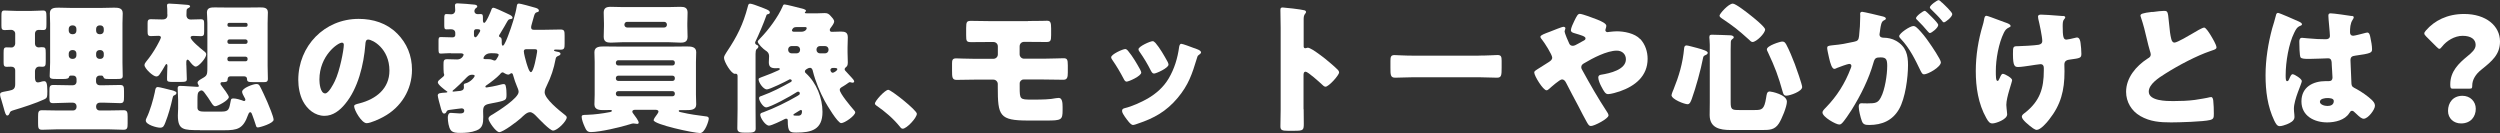
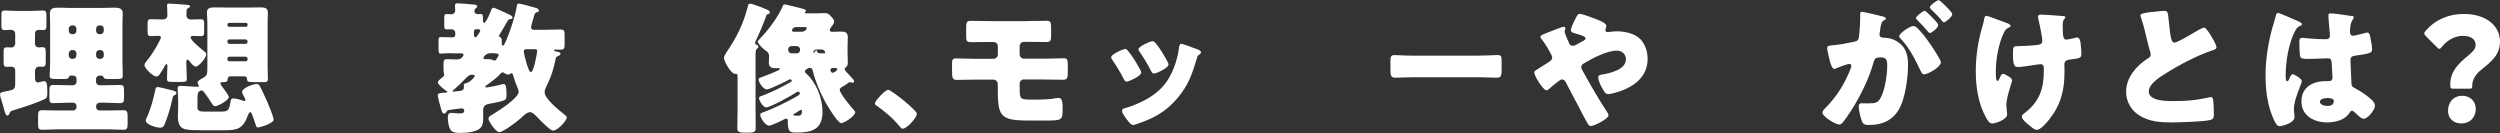
<svg xmlns="http://www.w3.org/2000/svg" id="_レイヤー_2" viewBox="0 0 388.06 20.66">
  <rect x="0" y="0" width="388.06" height="20.66" fill="#333333" stroke="none" />
  <defs>
    <style>.cls-1{fill:#fff;}</style>
  </defs>
  <g id="_レイヤー_1-2">
    <g>
      <path class="cls-1" d="m5.43,12.06c0,.31.07.73.44.73.22,0,.48-.09.68-.15.09-.02.2-.04.29-.04.33,0,.51.24.51,1.54,0,.95-.04,1.08-.48,1.28-1.21.57-3.39,1.28-4.71,1.67-.48.15-.57.18-.68.51-.07.15-.15.33-.35.33-.22,0-.33-.33-.57-1.23-.09-.31-.2-.73-.33-1.14-.09-.24-.22-.66-.22-.9,0-.2.09-.31.48-.4.2-.04.57-.11.92-.18.68-.13.95-.31.95-1.03v-2.11c0-.4-.26-.59-.64-.59-.22,0-.46.02-.68.02-.44,0-.48-.24-.48-.73v-1.43c0-.64.04-.86.46-.86.26,0,.62.02.79.02.31,0,.55-.31.55-.59v-1.56c0-.33-.29-.59-.62-.59s-.68.04-1.01.04c-.46,0-.51-.22-.51-.73v-1.43c0-.66.04-.88.48-.88s1.28.07,2.02.07h1.96c.75,0,1.58-.07,2-.07.48,0,.53.24.53.97v1.14c0,.73-.04.92-.53.92-.22,0-.46-.02-.68-.02-.35,0-.57.24-.57.57v1.58c0,.33.24.57.57.57.13,0,.33-.04.44-.04.62,0,.66.09.66.95v1.19c0,.7-.04.9-.53.9-.18,0-.33-.02-.48-.02-.37,0-.62.26-.66.64v1.1Zm5.57-.33c-.09,0-.26.04-.29.22-.04.26-.42.31-.88.31h-1.06c-.79,0-1.06-.04-1.06-.48,0-.46.07-1.34.07-2.05V3.61c0-.51-.04-1.03-.04-1.54,0-.84.68-.88,1.34-.88s1.3.04,1.94.04h4.73c.66,0,1.3-.04,1.96-.04s1.34.04,1.34.88c0,.51-.04,1.01-.04,1.54v6.12c0,.7.04,1.65.04,2.05,0,.44-.22.48-.95.48h-1.23c-.64,0-.7-.04-.84-.35-.04-.11-.15-.18-.26-.18h-.33c-.29,0-.53.24-.53.53v.44c0,.29.24.53.53.53h.86c.77,0,1.54-.04,2.33-.04.59,0,.62.26.62,1.01v.84c0,.68-.04.97-.59.97-.79,0-1.56-.07-2.35-.07h-.86c-.29,0-.53.24-.53.53v.15c0,.31.24.53.53.53h1.25c.84,0,1.65-.04,2.49-.04.57,0,.62.31.62,1.03v1.01c0,.7-.04.99-.64.99-.81,0-1.65-.07-2.46-.07h-7.7c-.81,0-1.65.07-2.46.07-.59,0-.64-.26-.64-.99v-1.03c0-.73.04-1.01.62-1.01.84,0,1.65.04,2.49.04h2.33c.29,0,.53-.22.53-.53v-.15c0-.29-.24-.53-.53-.53h-.73c-.79,0-1.58.07-2.38.07-.53,0-.57-.24-.57-.86v-1.01c0-.7.04-.95.62-.95.77,0,1.54.04,2.33.04h.73c.29,0,.53-.24.53-.53v-.44c0-.31-.22-.53-.53-.53h-.33Zm.33-6.42c.31,0,.53-.22.53-.53v-.31c0-.31-.24-.53-.53-.53h-.13c-.29,0-.53.22-.53.53v.31c0,.29.24.53.53.53h.13Zm-.13,2.46c-.29,0-.53.24-.53.53v.31c0,.31.24.53.53.53h.13c.29,0,.53-.22.53-.53v-.31c0-.31-.22-.53-.53-.53h-.13Zm4.38-2.46c.31,0,.53-.24.53-.53v-.31c0-.31-.22-.53-.53-.53h-.13c-.29,0-.53.22-.53.53v.31c0,.31.22.53.53.53h.13Zm-.13,2.46c-.31,0-.53.22-.53.53v.31c0,.31.24.53.53.53h.13c.31,0,.53-.22.53-.53v-.31c0-.29-.22-.53-.53-.53h-.13Z" />
      <path class="cls-1" d="m28.93,10.12c0,.75.07,1.5.07,2.16,0,.42-.22.44-1.25.44h-.92c-.7,0-.9-.04-.9-.42v-.31c0-.07.04-1.39.04-1.41,0-.04.02-.31.02-.35,0-.09-.02-.29-.15-.29-.07,0-.18.15-.22.24-.2.37-.57.97-.81,1.32-.13.2-.29.37-.55.37-.51,0-1.83-1.25-1.83-1.76,0-.22.13-.37.26-.55.62-.75,1.17-1.56,1.65-2.42.11-.18.64-1.17.64-1.32,0-.2-.2-.26-.37-.26-.4,0-.77.04-1.17.04-.48,0-.53-.2-.53-.75v-1.19c0-.46.04-.68.53-.68s1.01.04,1.69.04c.29,0,.86,0,.86-.68,0-.07-.02-.13-.02-.2v-.24c0-.33,0-.62-.04-.95v-.15c0-.22.2-.24.37-.24.35,0,2.16.13,2.62.18.24.02.59.02.59.26,0,.11-.2.22-.33.29-.18.09-.2.15-.22.42-.02.24-.02.44-.02.64,0,.09,0,.11.02.2.09.35.33.48.66.48.51,0,1.03-.04,1.54-.04s.53.2.53.79v1.06c0,.59-.04.77-.53.77-.4,0-.77-.04-1.17-.04-.13,0-.4.02-.4.24,0,.44,1.58,1.74,1.98,2.05.33.26.44.35.44.59,0,.57-1.19,1.89-1.61,1.89-.33,0-.73-.51-.99-.86-.07-.09-.18-.22-.29-.22-.18,0-.2.26-.2.4v.46Zm-2.51,3.83c.22.04.97.2.97.46,0,.24-.2.33-.37.4s-.2.26-.24.44c-.29,1.3-.64,2.57-1.12,3.78-.2.48-.29.79-.81.79s-2.22-.46-2.22-1.1c0-.18.07-.31.15-.48.48-.95,1.03-2.84,1.25-3.92.07-.37.09-.81.46-.81.26,0,1.56.35,1.94.44Zm4.62,6.25c-2.55,0-3.43,0-3.43-2.29,0-.35.04-.7.04-1.06v-1.34c0-.59-.07-1.21-.07-1.83,0-.24.13-.35.37-.35.64,0,2.31.15,2.68.15.11,0,.24-.02.24-.13,0-.13-.2-.29-.2-.51,0-.29.33-.44.95-.81.57-.35.57-.57.57-1.8V3.57c0-.73-.07-1.21-.07-1.63,0-.77.64-.79,1.23-.79.68,0,1.36.02,2.05.02h2.9c.68,0,1.39-.02,2.07-.02.57,0,1.21.02,1.21.77,0,.48-.04.97-.04,1.65v6.67c0,.77.04,1.52.04,2,0,.44-.22.51-.62.51h-1.63c-.84,0-.99-.07-.99-.53,0-.22-.2-.37-.42-.37h-2.16c-.44,0-.44.46-.44.55,0,.35-.44.35-.79.35-.15,0-.31.02-.31.24,0,.13.13.26.22.4.2.24,1.08,1.43,1.08,1.67,0,.51-1.74,1.43-2.11,1.43-.26,0-.44-.29-.62-.57-.31-.51-.64-.99-.99-1.45-.13-.18-.31-.44-.55-.44-.02,0-.42.09-.53.46-.07.24-.07.77-.07,1.03v1.21c0,.53.53.59.99.59h2.79c1.12,0,1.14-.4,1.39-1.69.04-.29.13-.35.44-.35.35,0,1.08.2,1.3.29.15.07.26.11.33.11.11,0,.2-.09.2-.2s-.11-.31-.18-.42c-.11-.2-.33-.59-.33-.81,0-.59,1.74-1.21,2.2-1.21.26,0,.4.07.53.29.24.4.97,2,1.19,2.51.22.53.97,2.27.97,2.75,0,.55-2.11,1.19-2.44,1.19-.22,0-.24-.09-.35-.44-.13-.46-.35-1.01-.53-1.52-.04-.13-.13-.4-.31-.4s-.26.22-.33.4c-.77,2.18-1.63,2.4-3.74,2.4h-3.76Zm7.15-16.04c.13,0,.24-.11.24-.24v-.13c0-.13-.11-.24-.24-.24h-2.64c-.13,0-.24.11-.24.24v.13c0,.13.11.24.24.24h2.64Zm-2.6,1.96c-.15,0-.29.13-.29.29v.11c0,.15.13.29.29.29h2.55c.15,0,.29-.13.29-.29v-.11c0-.15-.13-.26-.29-.29h-2.55Zm0,2.68c-.15,0-.29.13-.29.29v.13c0,.18.13.29.29.29h2.55c.15,0,.29-.11.29-.29v-.13c0-.18-.13-.26-.29-.29h-2.55Z" />
-       <path class="cls-1" d="m61.62,5.17c1.56,1.56,2.33,3.48,2.33,5.66,0,3.1-1.69,5.83-4.42,7.3-.55.31-2,.99-2.62.99-.77,0-1.94-2.02-1.94-2.64,0-.2.2-.29.84-.44,2.55-.66,4.64-2.27,4.64-5.08,0-3.45-2.64-4.82-3.3-4.82-.37,0-.42.4-.44.79-.24,3.06-1.12,6.8-3.15,9.22-.81.99-1.87,1.83-3.19,1.83-1.47,0-2.68-1.01-3.34-2.27-.51-.97-.73-2.22-.73-3.3,0-5.28,4.07-9.48,9.37-9.48,2.24,0,4.36.66,5.94,2.24Zm-12.04,7.2c0,.53.13,2.13.9,2.13.53,0,1.28-1.45,1.5-1.92.77-1.58,1.39-4.84,1.39-5.63,0-.18-.09-.33-.29-.33-.64,0-3.5,2.02-3.5,5.74Z" />
      <path class="cls-1" d="m69.92,8.25c-.62,0-1.1.07-1.5.07-.31,0-.35-.15-.35-.7v-1.32c0-.37.04-.55.33-.55.44,0,.97.04,1.52.04h.4c.18,0,.35-.15.35-.35v-.31c0-.42-.31-.59-.68-.59-.24,0-.46.02-.7.02-.29,0-.33-.18-.33-.62v-.99c0-.59.02-.77.35-.77.26,0,.55.04.73.04.37,0,.62-.26.62-.64,0-.24-.04-.48-.04-.73,0-.26.15-.33.4-.33.42,0,2.27.15,2.64.2.15.02.42.07.42.29,0,.13-.11.18-.26.29-.11.11-.18.26-.18.42,0,.33.24.48.53.48.11,0,.29-.02.44-.02.33,0,.35.18.35.62v.33c0,.13.02.42.2.42.29,0,.99-1.69,1.1-2,.04-.15.13-.35.31-.35.24,0,1.36.53,2.02.84.2.09.33.15.42.2.2.09.55.26.55.51,0,.2-.26.2-.37.22-.26.02-.31.11-.62.66-.09.13-.15.29-.26.46-.13.22-.57.97-.7,1.17-.07.11-.15.2-.15.33,0,.09.07.15.24.22.15.04.18.33.18.55v.33c0,.13.02.4.18.4.24,0,.75-1.39.84-1.63.48-1.23,1.12-3.21,1.32-4.51.02-.2.07-.4.33-.4.2,0,2,.48,2.57.66.31.09.53.22.53.44,0,.2-.2.22-.35.26-.22.07-.31.26-.4.55-.07.24-.22.79-.33,1.17-.11.35-.13.53-.13.59,0,.29.13.4.4.4h1.76c.79,0,1.58-.04,2.38-.04.62,0,.66.22.66.97v1.21c0,.73-.04.95-.66.95-.24,0-.46-.02-.7-.02-.09,0-.29,0-.29.13s.46.2.57.22c.15.02.44.09.44.31,0,.18-.18.26-.31.31-.33.13-.4.22-.46.55-.26,1.43-.7,2.73-1.34,4.03-.15.31-.35.7-.35,1.08,0,1.03,2.29,2.84,3.1,3.48.11.09.33.24.33.42,0,.57-1.45,2.05-2.13,2.05-.48,0-2.2-1.83-2.6-2.24-.22-.24-.62-.62-.97-.62-.51,0-1.06.59-1.41.92-.53.48-2.75,2.18-3.37,2.18-.51,0-1.67-1.67-1.67-2.07,0-.35.35-.51.68-.7.84-.51,4-2.51,4-3.48,0-.29-.15-.59-.26-.86-.2-.48-.42-1.08-.55-1.58-.04-.13-.09-.46-.29-.46-.07,0-.18.07-.24.11-.09.07-.15.11-.26.11-.24,0-.48-.15-.68-.26-.04-.04-.13-.09-.2-.09-.2,0-.35.22-.46.35-.42.46-1.45,1.25-1.98,1.61-.07.04-.24.15-.24.26s.11.13.18.13c.15,0,1.56-.26,2.24-.46.15-.04.31-.07.42-.07.22,0,.29.13.33.35.09.4.11.81.11,1.21,0,1.03,0,.97-2.66,1.5-.75.15-.97.4-.97,1.14,0,.31.02.59.02.9,0,.97-.07,1.74-1.08,2.11-.79.31-1.65.37-2.49.37-.48,0-1.14,0-1.47-.42s-.46-1.39-.46-1.94c0-.31.07-.75.46-.75.09,0,.11,0,.31.02.22.02.84.07,1.08.07.33,0,.7-.02.7-.44,0-.24-.2-.35-.42-.35-.18,0-1.52.2-1.87.24-.33.04-.4.13-.48.31-.07.15-.18.26-.35.26s-.29-.09-.48-.73c-.24-.81-.51-1.89-.51-2.07,0-.4.4-.4,1.28-.46.04,0,.22-.02.22-.11,0-.04-.11-.11-.15-.13-.29-.2-1.34-.99-1.34-1.34,0-.22.24-.4.4-.53.44-.35.59-.46.59-.64,0-.09-.04-.2-.07-.26-.04-.24-.04-.97-.04-1.25,0-.62,0-.92.55-.92s1.06.04,1.58.04c.73,0,.99-.64.99-.73,0-.18-.29-.22-.42-.22h-1.56Zm1.32,5.88c.37-.02.77-.11.77-.57,0-.11-.02-.24-.02-.35,0-.18.09-.22.24-.26.81-.18,1.45-.99,1.45-1.17,0-.11-.09-.18-.4-.18-.51,0-.75.33-1.08.66-.53.55-1.08,1.08-1.65,1.58-.07.04-.31.22-.31.31,0,.07.11.07.15.07s.73-.07.84-.09Zm2.33-8.67c0,.13.07.33.22.33.22,0,.51-.55.62-.73.07-.09.13-.2.13-.31,0-.22-.26-.22-.62-.22-.22,0-.33.13-.35.35v.57Zm3.65,3.48c.07-.11.18-.31.18-.44,0-.2-.33-.24-1.19-.24-1.01,0-1.17.75-1.17.77,0,.13.15.15.26.15h.44c.22,0,.46.02.68.11.09.04.26.11.35.11.22,0,.33-.26.44-.46Zm4.44-1.3c-.22,0-.35.11-.35.33,0,.33.29,1.43.4,1.78.09.26.4,1.45.7,1.45.44,0,.88-2.64.95-3.08,0-.07.02-.15.02-.22,0-.22-.15-.26-.35-.26h-1.36Z" />
-       <path class="cls-1" d="m98.5,17.05c-.15,0-.35.09-.35.26,0,.15.11.29.2.4.2.26.79,1.03.79,1.32,0,.15-.11.2-.24.2-.15,0-.4-.07-.62-.07-.13,0-.37.09-.51.13-1.36.44-4.67,1.21-6.03,1.21-.55,0-.73-.22-1.01-.88-.18-.4-.44-1.08-.44-1.47,0-.33.2-.31.86-.33,1.19-.04,2.38-.2,3.52-.42.11-.02.31-.07.31-.2,0-.11-.13-.13-.2-.13-.33,0-.68.02-1.01.02-.64,0-1.5,0-1.5-.88,0-.51.04-1.01.04-1.52v-5.08c0-.51-.04-1.01-.04-1.52,0-.88.86-.88,1.52-.88.75,0,1.47.02,2.2.02h8.36c.73,0,1.47-.02,2.2-.02.66,0,1.52,0,1.52.88,0,.46-.04.97-.04,1.52v5.08c0,.55.04,1.06.04,1.52,0,.88-.88.88-1.52.88h-.95c-.11,0-.24,0-.24.13,0,.15.24.18.44.22,1.23.29,2.46.46,3.74.62.2.02.48.04.48.37,0,.31-.59,2.22-1.34,2.22-1.03,0-7.22-1.34-7.22-2,0-.18.33-.64.55-.92.15-.22.2-.31.2-.4,0-.26-.26-.26-.4-.29h-3.32Zm5.24-15.95c.64,0,1.25-.04,1.89-.04s1.1.13,1.1.9c0,.53-.04,1.08-.04,1.67v.42c0,.57.04,1.14.04,1.65,0,.75-.42.92-1.08.92s-1.28-.07-1.91-.07h-7.04c-.62,0-1.25.07-1.89.07s-1.1-.15-1.1-.92c0-.51.04-1.08.04-1.65v-.42c0-.59-.04-1.14-.04-1.67,0-.73.42-.9,1.08-.9s1.28.04,1.92.04h7.04Zm1.01,8.6c0-.18-.15-.35-.35-.35h-8.45c-.18,0-.35.18-.35.35v.11c0,.2.18.35.35.35h8.45c.2,0,.33-.13.35-.35v-.11Zm0,2.4c0-.18-.13-.35-.35-.35h-8.45c-.18,0-.35.15-.35.35v.11c0,.2.18.35.35.35h8.45c.2,0,.35-.15.35-.35v-.11Zm0,2.4c0-.18-.15-.35-.35-.35h-8.45c-.18,0-.35.15-.35.35v.09c0,.2.18.35.35.35h8.45c.2,0,.35-.15.35-.35v-.09Zm-7.83-10.65c0,.24.2.42.42.42h5.76c.24,0,.42-.18.42-.42v-.04c0-.22-.18-.42-.42-.42h-5.76c-.24,0-.4.18-.42.42v.04Z" />
-       <path class="cls-1" d="m117.28,16.94c0,.99.02,2,.02,2.99,0,.42-.15.66-1.03.66h-.79c-.84,0-1.03-.22-1.03-.68,0-.99.04-1.98.04-2.97v-5.13c0-.2-.07-.37-.29-.37-.07,0-.07.02-.13.02-.57,0-1.69-1.89-1.69-2.49,0-.24.2-.55.35-.79l.13-.2c1.56-2.33,2.49-4.2,3.21-6.93.09-.33.11-.48.37-.48s1.12.33,1.41.44c1.03.4,1.65.57,1.65.92,0,.15-.13.24-.26.26-.22.04-.24.07-.33.35-.31.92-1.19,2.99-1.63,3.87-.04.09-.07.13-.07.22,0,.2.15.31.33.37.11.04.18.13.18.24,0,.15-.13.29-.26.37-.15.11-.18.48-.18.75v8.56Zm13.07-2.99c0,.55,1.74,2.62,2.18,3.12.11.13.22.24.22.37,0,.51-1.63,1.67-2.18,1.67s-2.24-2.86-2.55-3.43c-.75-1.39-1.45-3.06-1.83-4.58-.04-.22-.15-.57-.42-.57-.24,0-.4.09-.57.2-.13.09-.26.18-.26.37,0,.11.04.18.18.29,1.61,1.47,2.55,3.83,2.55,5.98,0,2.77-1.72,3.21-4.07,3.21-1.01,0-1.32-.11-1.32-1.83,0-.15,0-.33-.24-.33-.11,0-.2.04-.29.09-.4.22-2,.99-2.38.99-.57,0-1.36-1.21-1.36-1.69,0-.26.24-.31.44-.37,1.74-.64,3.72-1.61,5.3-2.53.26-.15.4-.22.4-.42,0-.15-.11-.26-.26-.26-.11,0-.2.04-.31.13-.66.46-4.03,2.31-4.66,2.31-.46,0-1.1-1.03-1.1-1.43,0-.24.2-.29.4-.35,1.74-.64,3.01-1.32,4.53-2.16.09-.04.15-.13.15-.2,0-.13-.13-.22-.26-.22-.09,0-.13.02-.2.07-.44.26-2.97,1.5-3.41,1.5-.53,0-1.28-1.06-1.28-1.56,0-.18.13-.22.48-.35.13-.04.24-.09.35-.13.88-.31,1.45-.57,2.24-.92.18-.09.22-.13.22-.2,0-.11-.09-.15-.18-.15-.13,0-.31.02-.46.02-.68,0-1.06-.18-1.06-.92,0-.31.04-.62.04-.92,0-.53-.29-.75-.53-.9-.33-.2-1.23-1.06-1.23-1.39,0-.11.11-.22.4-.53,1.28-1.3,2.77-3.32,3.46-4.93.09-.22.13-.31.31-.31.22,0,2.11.48,2.44.57.29.07.88.18.88.42,0,.07-.02.11-.11.15-.04.02-.07.07-.07.11,0,.13.18.13.33.13h1.54c.42,0,.84-.04,1.23-.04.46,0,.64.15.92.46.2.22.53.55.53.84,0,.31-.37.77-.55,1.01-.07.09-.13.18-.13.29,0,.2.11.31.31.31.48,0,.97-.04,1.43-.04.68,0,1.06.15,1.06.9,0,.48-.04,1.01-.04,1.56v.77c0,.55.04,1.08.04,1.56s-.13.62-.31.75c-.09.07-.18.2-.18.31,0,.09.04.18.13.26.13.13.73.81.95,1.03.13.13.4.44.4.59,0,.18-.15.2-.26.2-.09,0-.11,0-.22-.04-.11-.04-.15-.04-.18-.04-.07,0-.15.04-.22.09-.33.24-.57.4-.79.53-.46.26-.57.35-.57.59Zm-6.16-6.27c0-.31-.24-.53-.53-.53h-.79c-.29,0-.53.22-.53.53v.07c0,.29.24.53.53.53h.79c.31,0,.53-.22.53-.53v-.07Zm.15-2.75c.7,0,.88-.42.88-.55,0-.15-.13-.18-.26-.18h-1.28c-.46,0-.55.13-.68.33-.04.07-.07.11-.07.18,0,.11.09.22.33.22h1.08Zm-.99,12.7c-.07.04-.2.11-.2.2,0,.13.24.13.75.13s.59-.37.59-.68c0-.11-.07-.22-.18-.22-.04,0-.35.18-.64.37-.18.11-.26.15-.33.2Zm3.39-9.88c0,.29.24.53.53.53h.81c.29,0,.53-.24.53-.53v-.07c0-.31-.24-.53-.53-.53h-.81c-.29,0-.53.22-.53.53v.07Zm3.23,2.99c0-.18-.22-.2-.7-.2-.22,0-.37.18-.37.29s.07.46.37.46c.15,0,.7-.31.7-.55Z" />
+       <path class="cls-1" d="m117.28,16.94c0,.99.02,2,.02,2.99,0,.42-.15.66-1.03.66h-.79c-.84,0-1.03-.22-1.03-.68,0-.99.04-1.98.04-2.97v-5.13c0-.2-.07-.37-.29-.37-.07,0-.07.02-.13.02-.57,0-1.69-1.89-1.69-2.49,0-.24.2-.55.35-.79l.13-.2c1.56-2.33,2.49-4.2,3.21-6.93.09-.33.11-.48.37-.48s1.12.33,1.41.44c1.03.4,1.65.57,1.65.92,0,.15-.13.24-.26.26-.22.04-.24.07-.33.35-.31.92-1.19,2.99-1.63,3.87-.04.09-.07.13-.07.22,0,.2.15.31.33.37.11.04.18.13.18.24,0,.15-.13.29-.26.37-.15.11-.18.48-.18.75v8.56Zm13.07-2.99c0,.55,1.74,2.62,2.18,3.12.11.13.22.24.22.37,0,.51-1.63,1.67-2.18,1.67s-2.24-2.86-2.55-3.43c-.75-1.39-1.45-3.06-1.83-4.58-.04-.22-.15-.57-.42-.57-.24,0-.4.09-.57.2-.13.09-.26.18-.26.37,0,.11.04.18.18.29,1.61,1.47,2.55,3.83,2.55,5.98,0,2.77-1.72,3.21-4.07,3.21-1.01,0-1.32-.11-1.32-1.83,0-.15,0-.33-.24-.33-.11,0-.2.04-.29.09-.4.22-2,.99-2.38.99-.57,0-1.36-1.21-1.36-1.69,0-.26.24-.31.44-.37,1.74-.64,3.72-1.61,5.3-2.53.26-.15.4-.22.4-.42,0-.15-.11-.26-.26-.26-.11,0-.2.04-.31.13-.66.46-4.03,2.31-4.66,2.31-.46,0-1.1-1.03-1.1-1.43,0-.24.2-.29.4-.35,1.74-.64,3.01-1.32,4.53-2.16.09-.04.15-.13.15-.2,0-.13-.13-.22-.26-.22-.09,0-.13.02-.2.07-.44.26-2.97,1.5-3.41,1.5-.53,0-1.28-1.06-1.28-1.56,0-.18.13-.22.48-.35.13-.04.24-.09.35-.13.88-.31,1.45-.57,2.24-.92.18-.09.22-.13.22-.2,0-.11-.09-.15-.18-.15-.13,0-.31.02-.46.02-.68,0-1.06-.18-1.06-.92,0-.31.04-.62.04-.92,0-.53-.29-.75-.53-.9-.33-.2-1.23-1.06-1.23-1.39,0-.11.11-.22.4-.53,1.28-1.3,2.77-3.32,3.46-4.93.09-.22.13-.31.31-.31.22,0,2.11.48,2.44.57.29.07.88.18.88.42,0,.07-.02.11-.11.15-.04.02-.07.07-.07.11,0,.13.18.13.33.13h1.54c.42,0,.84-.04,1.23-.04.46,0,.64.15.92.46.2.22.53.55.53.84,0,.31-.37.77-.55,1.01-.07.09-.13.18-.13.29,0,.2.11.31.31.31.48,0,.97-.04,1.43-.04.68,0,1.06.15,1.06.9,0,.48-.04,1.01-.04,1.56v.77c0,.55.04,1.08.04,1.56s-.13.62-.31.75c-.09.07-.18.2-.18.31,0,.09.04.18.13.26.13.13.73.81.95,1.03.13.13.4.44.4.59,0,.18-.15.2-.26.2-.09,0-.11,0-.22-.04-.11-.04-.15-.04-.18-.04-.07,0-.15.04-.22.09-.33.24-.57.4-.79.53-.46.26-.57.35-.57.59Zm-6.16-6.27c0-.31-.24-.53-.53-.53h-.79c-.29,0-.53.22-.53.53v.07c0,.29.24.53.53.53h.79c.31,0,.53-.22.53-.53v-.07Zm.15-2.75c.7,0,.88-.42.88-.55,0-.15-.13-.18-.26-.18h-1.28c-.46,0-.55.13-.68.33-.04.07-.07.11-.07.18,0,.11.09.22.33.22h1.08Zm-.99,12.7c-.07.04-.2.11-.2.2,0,.13.24.13.75.13s.59-.37.59-.68c0-.11-.07-.22-.18-.22-.04,0-.35.18-.64.37-.18.11-.26.15-.33.2Zm3.39-9.88c0,.29.24.53.53.53h.81v-.07c0-.31-.24-.53-.53-.53h-.81c-.29,0-.53.22-.53.53v.07Zm3.23,2.99c0-.18-.22-.2-.7-.2-.22,0-.37.18-.37.29s.07.46.37.46c.15,0,.7-.31.7-.55Z" />
      <path class="cls-1" d="m142.32,17.65c0,.64-1.58,2.33-2.2,2.33-.22,0-.37-.22-.48-.37-1.03-1.25-2.27-2.31-3.61-3.23-.11-.07-.22-.18-.22-.31,0-.42,1.58-2.13,2.07-2.13.44,0,4.44,3.17,4.44,3.72Z" />
      <path class="cls-1" d="m159.57,3.26c.73,0,1.43,0,2.16-.02.26,0,.53-.02.79-.02.53,0,.64.26.64,1.21v1.01c0,.88-.09,1.08-.73,1.08-.97,0-1.91-.02-2.86-.02h-.62c-.4,0-.68.31-.68.7v1.23c0,.37.31.68.68.68h3.04c1.12,0,2.46-.07,3.08-.07.57,0,.68.18.68,1.1v1.12c0,.73-.09,1.12-.68,1.12-1.03,0-2.05-.04-3.08-.04h-3.12c-.31,0-.59.29-.59.59v.59c0,1.91.04,1.94,1.85,1.94h.55c.92,0,2.35-.02,3.23-.22.13-.02.31-.04.44-.04.53,0,.59.75.59,1.39v.51c0,1.52-.18,1.61-2.51,1.61h-2.82c-4.49,0-4.73-.73-4.73-5.19v-.48c0-.37-.31-.68-.68-.68h-2.88c-.95,0-1.89.04-2.84.04-.68,0-.7-.42-.7-1.43v-1.1c0-.48.04-.81.62-.81.26,0,1.76.07,2.93.07h2.86c.4,0,.7-.31.7-.68v-1.25c0-.4-.31-.68-.7-.68h-.55c-.95,0-1.89.02-2.86.02-.75,0-.81-.13-.81-1.08v-1.12c0-1.01.13-1.1.81-1.1.99,0,1.96.04,2.95.04h5.85Z" />
      <path class="cls-1" d="m176.97,10.78c.11.22.18.4.18.48,0,.55-1.94,1.41-2.27,1.41-.24,0-.37-.26-.46-.44-.53-1.01-1.1-1.98-1.74-2.9-.09-.13-.2-.29-.2-.44,0-.46,1.8-1.28,2.2-1.28.11,0,.29.11.44.31.7.84,1.3,1.87,1.85,2.86Zm8.16-3.39c.66.22,1.3.42,1.3.75,0,.11-.11.22-.29.35-.2.15-.24.15-.35.55-.75,2.46-1.3,4.14-2.99,6.16-1.76,2.09-3.65,3.15-6.21,4-.18.07-.55.2-.73.2-.35,0-.92-.81-1.14-1.12-.02-.04-.07-.09-.11-.15-.18-.26-.44-.66-.44-.9,0-.29.15-.37.4-.44,1.12-.26,2.57-.92,3.59-1.5,1.34-.79,2.44-1.76,3.24-3.1.9-1.52,1.39-3.15,1.63-4.91.04-.2.11-.48.33-.48s1.5.48,1.78.59Zm-5.79-.75c.7.81,1.39,2.02,1.91,2.97.09.18.13.33.13.42,0,.53-1.92,1.39-2.25,1.39-.24,0-.37-.24-.48-.44-.53-1.06-1.1-2-1.78-2.97-.09-.11-.15-.22-.15-.37,0-.42,1.8-1.25,2.22-1.25.11,0,.26.11.4.26Z" />
-       <path class="cls-1" d="m202.36,16.96c0,.73.02,1.45.02,2.2,0,1.06-.07,1.14-1.5,1.14h-.99c-.88,0-1.14-.11-1.14-.68,0-.88.04-1.74.04-2.62V4.31c0-.9-.04-2.05-.04-2.73,0-.29.04-.42.35-.42.26,0,2.86.29,3.39.44.13.04.24.13.24.26,0,.11-.07.2-.13.26-.11.15-.24.33-.24.79v4.27c0,.11.02.31.26.31.13,0,.26-.09.37-.09.18,0,.46.15.81.35.7.44,1.61,1.14,1.89,1.36.55.44,1.54,1.28,2.02,1.78.09.11.15.22.15.35,0,.44-1.61,2.22-2.11,2.22-.2,0-.42-.22-.55-.35-.37-.35-2.18-1.98-2.53-1.98-.31,0-.33.31-.33.53v5.28Z" />
      <path class="cls-1" d="m229.53,8.63c1.3,0,2.71-.09,2.9-.09.57,0,.66.24.66.88v1.06c0,1.21-.02,1.58-.73,1.58-.86,0-1.87-.07-2.84-.07h-10.12c-.97,0-2,.07-2.82.07-.75,0-.75-.42-.75-1.58v-1.01c0-.66.07-.92.64-.92.31,0,1.54.09,2.93.09h10.12Z" />
      <path class="cls-1" d="m254.61,6.05c.77.84,1.14,1.96,1.14,3.08,0,2.68-1.94,4.22-4.29,5.04-.42.15-1.41.44-1.85.44-.4,0-.62-.37-1.06-1.21-.18-.33-.46-.99-.46-1.36,0-.31.2-.4.42-.44,1.41-.22,3.87-.79,3.87-2.4,0-.77-.57-1.34-1.41-1.34-1.54,0-3.76,1.17-5.08,1.96-.24.13-.44.31-.44.59,0,.22.09.37.2.55,1.17,2.13,2.38,4.25,3.72,6.29.11.15.31.46.31.66,0,.51-2.2,1.65-2.73,1.65-.24,0-.37-.13-.62-.57-.42-.73-.88-1.65-1.3-2.46-.64-1.21-1.3-2.42-1.91-3.63-.15-.29-.31-.57-.68-.57-.33,0-1.67,1.19-1.98,1.47-.11.09-.26.22-.4.22-.53,0-1.91-2.24-1.91-2.77,0-.2.11-.26.92-.77.33-.22.77-.48,1.36-.86.26-.18.51-.35.51-.68,0-.44-1.21-2.33-1.54-2.73-.18-.22-.29-.35-.29-.51,0-.24.62-.46,1.5-.79.53-.2,1.83-.75,2.09-.75.13,0,.29.09.29.22,0,.09-.07.24-.09.33-.02.04-.04.13-.04.18,0,.22.59,1.63.73,1.89.11.22.29.33.55.33.24,0,.51-.15.9-.37.18-.11.37-.22.59-.33.35-.18.48-.24.48-.46,0-.31-.66-.48-1.76-.81-.22-.07-.51-.15-.51-.46s.35-1.08.51-1.39c.42-.86.57-1.14.88-1.14.37,0,2.24.7,2.68.88.62.24,1.43.62,1.43.97,0,.26-.15.53-.15.7s.18.29.33.29c.09,0,.2-.02.29-.04.31-.04.86-.09,1.14-.09,1.12,0,2.79.29,3.65,1.21Z" />
-       <path class="cls-1" d="m263.34,7.42c1.14.31,1.74.53,1.74.77,0,.2-.18.29-.33.35-.29.13-.35.2-.4.48-.35,1.83-1.12,4.6-1.74,6.32-.11.29-.29.84-.64.84-.51,0-2.51-.77-2.51-1.41,0-.11.13-.46.22-.68.02-.07.04-.11.07-.15.88-2.18,1.45-4.09,1.67-6.45.02-.22.09-.44.37-.44.2,0,1.28.31,1.54.37Zm5.3,8.41c0,1.19.18,1.25,1.34,1.25h2.4c1.1,0,1.47-.07,1.76-1.87.09-.51.09-1.01.57-1.01.24,0,2.66.48,2.66,1.58,0,.77-.81,2.73-1.25,3.39-.64.99-1.45,1.01-2.53,1.01h-5c-1.63,0-3.21-.33-3.21-2.33,0-.66.02-1.3.02-1.96V6.95c0-.59-.07-.99-.07-1.14,0-.4.15-.42.44-.42.53,0,2.29.07,2.82.09.24,0,.53.11.53.31,0,.13-.11.2-.26.31-.2.15-.2.37-.2.59,0,.11-.02.66-.02,1.03v8.1Zm.33-15.27c.46,0,2.27,1.43,2.71,1.78.4.31,2.31,1.83,2.31,2.24,0,.59-1.36,1.94-1.96,1.94-.2,0-.4-.22-.55-.37-1.67-1.5-2.35-2.05-4.22-3.3-.13-.09-.35-.24-.35-.42,0-.29,1.39-1.87,2.07-1.87Zm8.27,6.29c.51.95.97,2.09,1.36,3.1.2.53,1.14,3.17,1.14,3.56,0,.68-1.89,1.34-2.46,1.34-.37,0-.46-.24-.55-.55-.7-2.51-1.19-3.81-2.29-6.16-.07-.15-.18-.33-.18-.48,0-.57,2.07-1.21,2.38-1.21.35,0,.46.18.59.4Z" />
      <path class="cls-1" d="m288.73,2.25c0-.22.04-.42.31-.42.22,0,2.71.59,3.12.7.18.04.57.13.57.35,0,.15-.15.22-.35.31-.35.18-.44.77-.53,1.39l-.04.31c-.02.13-.07.37-.07.44,0,.51.46.53.75.53.48,0,1.23.13,1.83.48,1.56.9,1.85,2.2,1.85,3.76,0,1.94-.42,5.15-1.39,6.84-1.01,1.76-2.64,2.46-4.64,2.46-.64,0-.95-.09-1.14-.62-.2-.51-.48-1.69-.48-2.22,0-.29.09-.53.42-.53.31,0,.62.02.92.02,1.3,0,1.65-.09,2.09-.92.64-1.19.99-3.54.99-4.88,0-1.01-.15-1.34-1.01-1.34-.73,0-.92.09-1.12.81-.73,2.57-1.98,5.06-3.39,7.33-.29.46-1.19,1.83-1.56,2.13-.11.11-.22.15-.37.15-.51,0-2.6-1.17-2.6-1.87,0-.22.2-.44.55-.79,1.69-1.74,2.95-3.72,3.83-6.05.04-.11.11-.26.11-.37,0-.22-.13-.33-.35-.33s-1.61.51-1.87.62c-.13.07-.29.15-.44.15-.35,0-.62-.86-.81-1.72-.13-.57-.29-1.3-.29-1.52,0-.29.15-.35.81-.42,1.43-.13,2-.26,3.37-.55.57-.11.7-.29.77-.88.11-.9.18-2.11.18-3.04v-.33Zm8.96,2.18c.66.68,1.21,1.36,1.78,2.2.33.46,1.8,2.62,1.8,3.04,0,.73-2,1.87-2.62,1.87-.24,0-.35-.2-.55-.59-.84-1.74-1.67-3.46-3.06-4.93-.11-.11-.24-.26-.24-.4,0-.46,1.69-1.58,2.2-1.58.29,0,.48.2.68.4Zm2.16-1.8c.57.57,1.01,1.06,1.01,1.25,0,.44-1.03,1.25-1.3,1.25-.09,0-.22-.13-.33-.26-.48-.59-1.03-1.17-1.58-1.72-.13-.11-.24-.22-.24-.33,0-.31,1.1-1.14,1.36-1.14.15,0,.68.55,1.08.95Zm1.61-2.22c.31.29,1.58,1.47,1.58,1.78,0,.44-1.06,1.28-1.3,1.28-.13,0-.26-.18-.33-.29-.48-.59-1.06-1.14-1.61-1.69-.09-.09-.24-.22-.24-.35,0-.31,1.12-1.12,1.36-1.12.15,0,.46.33.53.4Z" />
      <path class="cls-1" d="m311.19,3.46l.2.07c.35.13.7.26.7.51,0,.11-.07.13-.2.2-.44.2-.62.4-.84.84-.81,1.63-1.25,4.11-1.25,5.94,0,.81,0,1.54.26,1.54.13,0,.18-.09.33-.42.18-.4.29-.68.51-.68.29,0,1.43.64,1.43.97s-.9,2.64-.9,3.85c0,.26.07.75.09,1.01.02.15.04.31.04.46,0,.81-1.8,1.41-2.27,1.41-.4,0-.62-.2-.97-.84-1.25-2.22-1.63-4.8-1.63-7.28s.4-4.86,1.08-7.13c.09-.29.13-.46.18-.73.09-.59.18-.73.4-.73.13,0,1.21.4,2,.7.4.15.7.26.84.31Zm9.02-.99c.2.02.37.07.37.22,0,.09-.09.22-.18.31-.2.2-.22.59-.22,1.06,0,1.65.11,2.09.57,2.09.18,0,.86-.15,1.3-.26.18-.04.26-.07.35-.07.4,0,.51.53.55.84.07.46.13,1.21.13,1.69,0,.66-.18.68-1.8.9-.29.04-.84.11-.84.75,0,.35.02.73.02,1.1,0,2.93-.55,5.15-2.4,7.48-.35.46-1.32,1.58-1.91,1.58-.13,0-.33-.07-.57-.24-.66-.48-1.74-1.34-1.74-1.8,0-.18.09-.31.37-.53.07-.04.09-.07.18-.13,2.24-1.8,2.86-3.72,2.86-6.51v-.4c0-.33-.13-.59-.53-.59-.18,0-1.41.2-1.56.22-.51.07-1.41.22-1.89.22-.53,0-.81-.13-.81-2,0-1.19.02-1.23.81-1.23.44,0,2.55-.11,3.17-.22.33-.07.57-.22.57-.59,0-.64-.44-2.73-.62-3.43-.02-.11-.04-.24-.04-.35,0-.26.24-.31.46-.31.2,0,1.78.07,3.39.22Z" />
      <path class="cls-1" d="m334.09,1.87c.86-.11,1.36-.18,1.78-.18.59,0,.64.04.79,1.69.13,1.41.22,2.07.37,2.66.07.26.18.57.51.57.42,0,2.38-1.17,2.86-1.45.33-.2,1.45-.88,1.74-.88.24,0,.7.68,1.01,1.19.24.4.9,1.47.9,1.89,0,.24-.24.33-.7.48-.09.04-.2.07-.31.11-2,.68-4.8,2.13-6.93,3.48-1.06.66-2.57,1.65-2.57,2.79,0,1.47,2.79,1.47,3.81,1.47,1.12,0,2.29-.04,3.34-.18.46-.07,1.98-.31,2.33-.42.07,0,.15-.02.22-.02.22,0,.29.37.31.55.07.64.09,1.36.09,2s-.02.86-.59,1.01c-1.01.26-4.82.37-6.03.37-1.74,0-3.26-.11-4.8-.99-1.36-.79-2.2-2.18-2.2-3.76,0-2.18,1.56-4,3.3-5.13.33-.2.53-.31.53-.68,0-.15-.07-.33-.13-.53-.18-.59-.33-1.21-.48-1.85-.24-1.08-.55-2.29-.92-3.37-.02-.07-.07-.2-.07-.26,0-.26.26-.4,1.85-.59Z" />
      <path class="cls-1" d="m352.7,4.4c.2-.7.4-1.25.57-1.98.04-.2.11-.42.33-.42s2.79,1.14,3.19,1.32c.4.18.53.31.53.44s-.09.18-.2.22c-.57.22-.73.55-1.01,1.12-.84,1.69-1.32,4.49-1.32,6.58,0,.46,0,.92.22.92.18,0,.24-.15.31-.29.22-.53.35-.79.55-.79.31,0,1.43.73,1.43,1.06,0,.4-1.23,2.82-1.23,4.31,0,.24.04.62.07.88.02.13.02.29.02.4,0,.59-.68.92-1.17,1.12-.29.11-.79.29-1.12.29-.4,0-.59-.35-.84-.84-1.06-2.22-1.36-4.62-1.36-7.06s.4-4.93,1.03-7.28Zm12.37-1.94c.11.02.29.07.29.22,0,.11-.07.24-.18.4-.37.57-.4,1.28-.4,1.94,0,.31.15.53.48.53.24,0,1.3-.29,1.63-.37.15-.04.46-.13.57-.13.33,0,.42.44.48.77.13.59.26,1.3.26,1.83s-.2.66-2.62.99c-.48.07-.73.18-.73.73,0,.29.13,3.28.15,3.59.04.53.24.57.79.86.77.42,1.72,1.08,2.35,1.67.26.26.51.53.51.92,0,.62-1.08,2.02-1.74,2.02-.33,0-.66-.29-1.12-.73-.09-.09-.18-.15-.26-.24-.13-.13-.26-.26-.44-.26-.2,0-.26.11-.42.35-.68,1.1-2.22,1.45-3.43,1.45-2,0-4-.99-4-3.26s1.85-3.15,3.78-3.15h.51c.37,0,.53-.22.53-.55,0-.51-.11-1.54-.11-1.89,0-.75-.09-1.1-.57-1.1-.4,0-1.91.09-2.84.09h-.33c-.51,0-.95-.04-1.1-.22-.18-.22-.2-2.07-.2-2.46,0-.29.07-.59.42-.59.13,0,.81.07,1.01.09.9.09,1.8.13,2.68.13.35,0,.64-.13.64-.53,0-.46-.24-2.64-.24-3.12,0-.26.09-.37.35-.37.46,0,2.73.33,3.28.42Zm-4.97,13.33c0,.44.7.66,1.17.66.51,0,.99-.18.99-.77,0-.44-.68-.46-1.01-.46s-1.14.09-1.14.57Z" />
      <path class="cls-1" d="m380.71,13.77c-.33,0-.37-.18-.37-.68,0-2.02,1.32-3.26,2.66-4.36.7-.57,1.28-1.08,1.28-1.76,0-.9-.77-1.41-2.02-1.41s-2.49.77-3.19,1.67c-.18.22-.29.35-.42.35-.11,0-.24-.11-.44-.31l-1.61-1.61c-.2-.2-.29-.33-.29-.48,0-.13.09-.26.26-.46,1.32-1.52,3.3-2.55,5.92-2.55,3.41,0,5.57,1.85,5.57,4.27,0,2.02-1.23,3.04-2.9,4.38-.86.68-1.41,1.54-1.41,2.46,0,.4-.04.48-.4.48h-2.64Zm3.59,3.12c0,1.21-.77,2.27-2.29,2.27-1.14,0-2.02-.79-2.02-1.94,0-1.3.79-2.35,2.24-2.35,1.19,0,2.07.86,2.07,2.02Z" />
    </g>
  </g>
</svg>